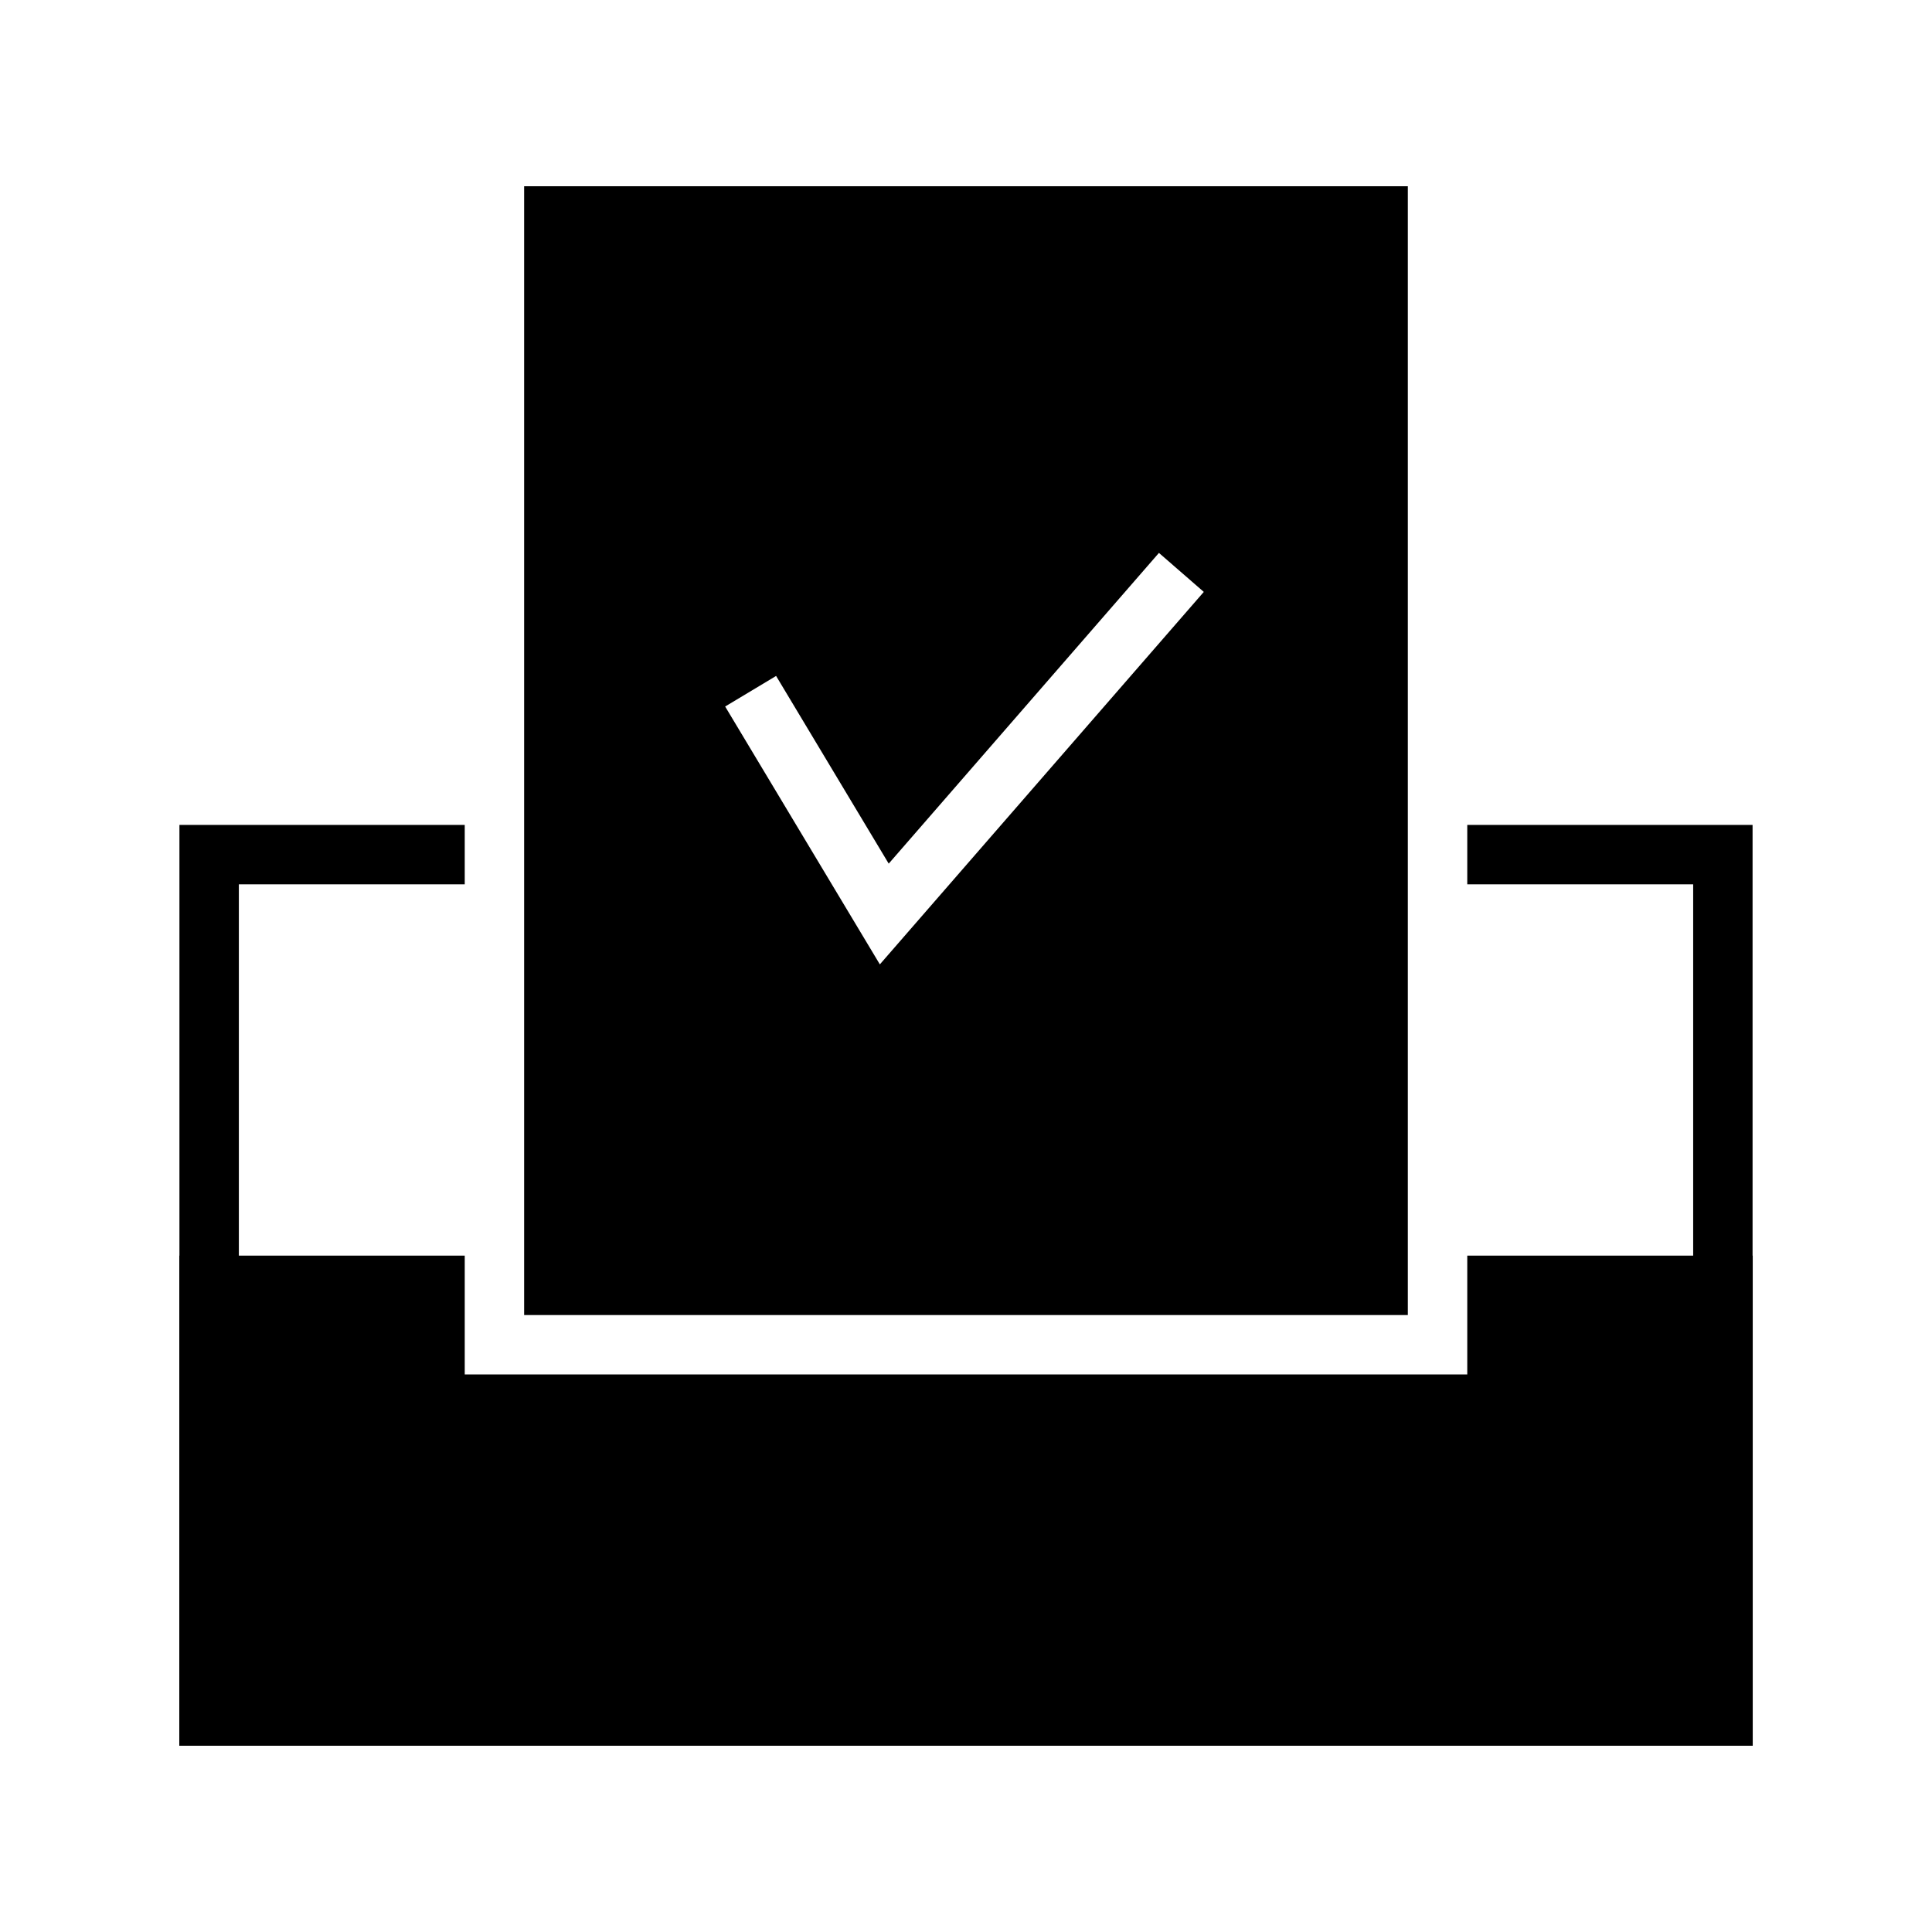
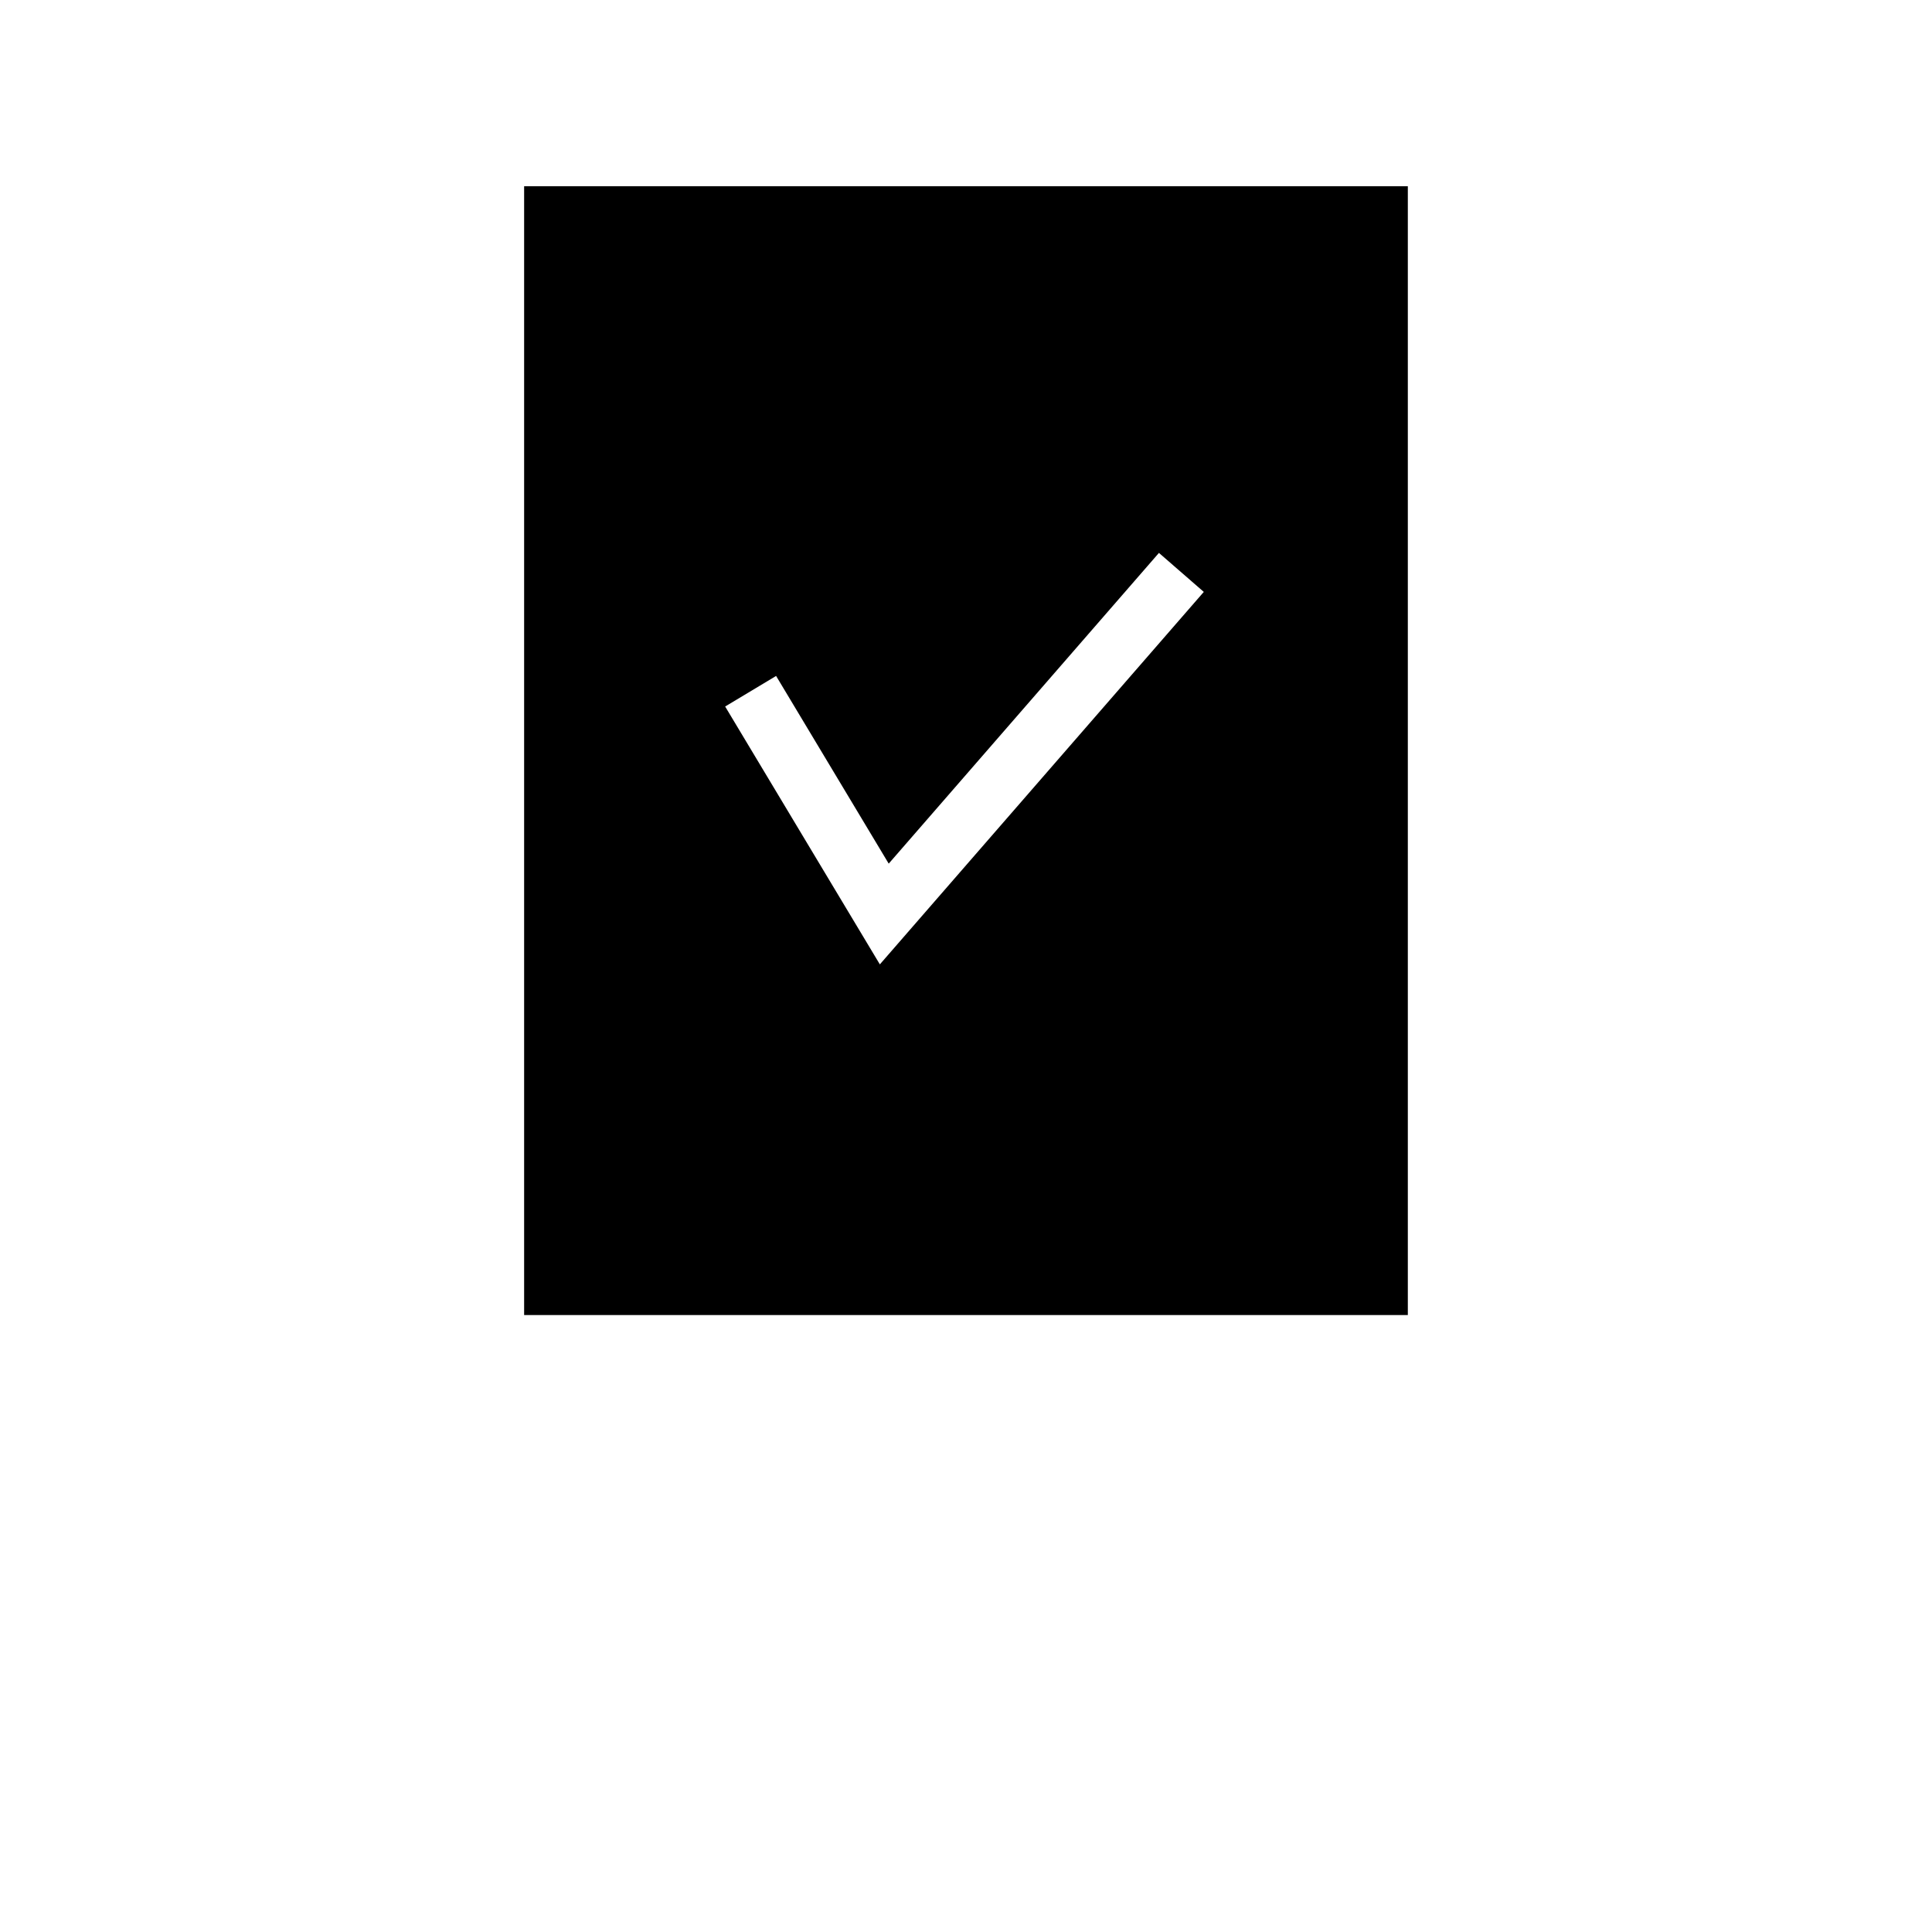
<svg xmlns="http://www.w3.org/2000/svg" fill="#000000" width="800px" height="800px" version="1.1" viewBox="144 144 512 512">
  <g>
-     <path d="m608.45 476.75v-114.14h-75.609v15.746h59.867v98.398h-59.867v31.488h-265.68v-31.488h-59.863v-98.398h59.863v-15.746h-75.609v114.14h-0.039v129.89h416.98v-129.89z" />
    <path d="m517.09 193.36h-234.19v299.14h234.19zm-139.92 206.21-40.996-68.336 13.5-8.102 29.844 49.742 71.613-82.348 11.887 10.336z" />
  </g>
</svg>